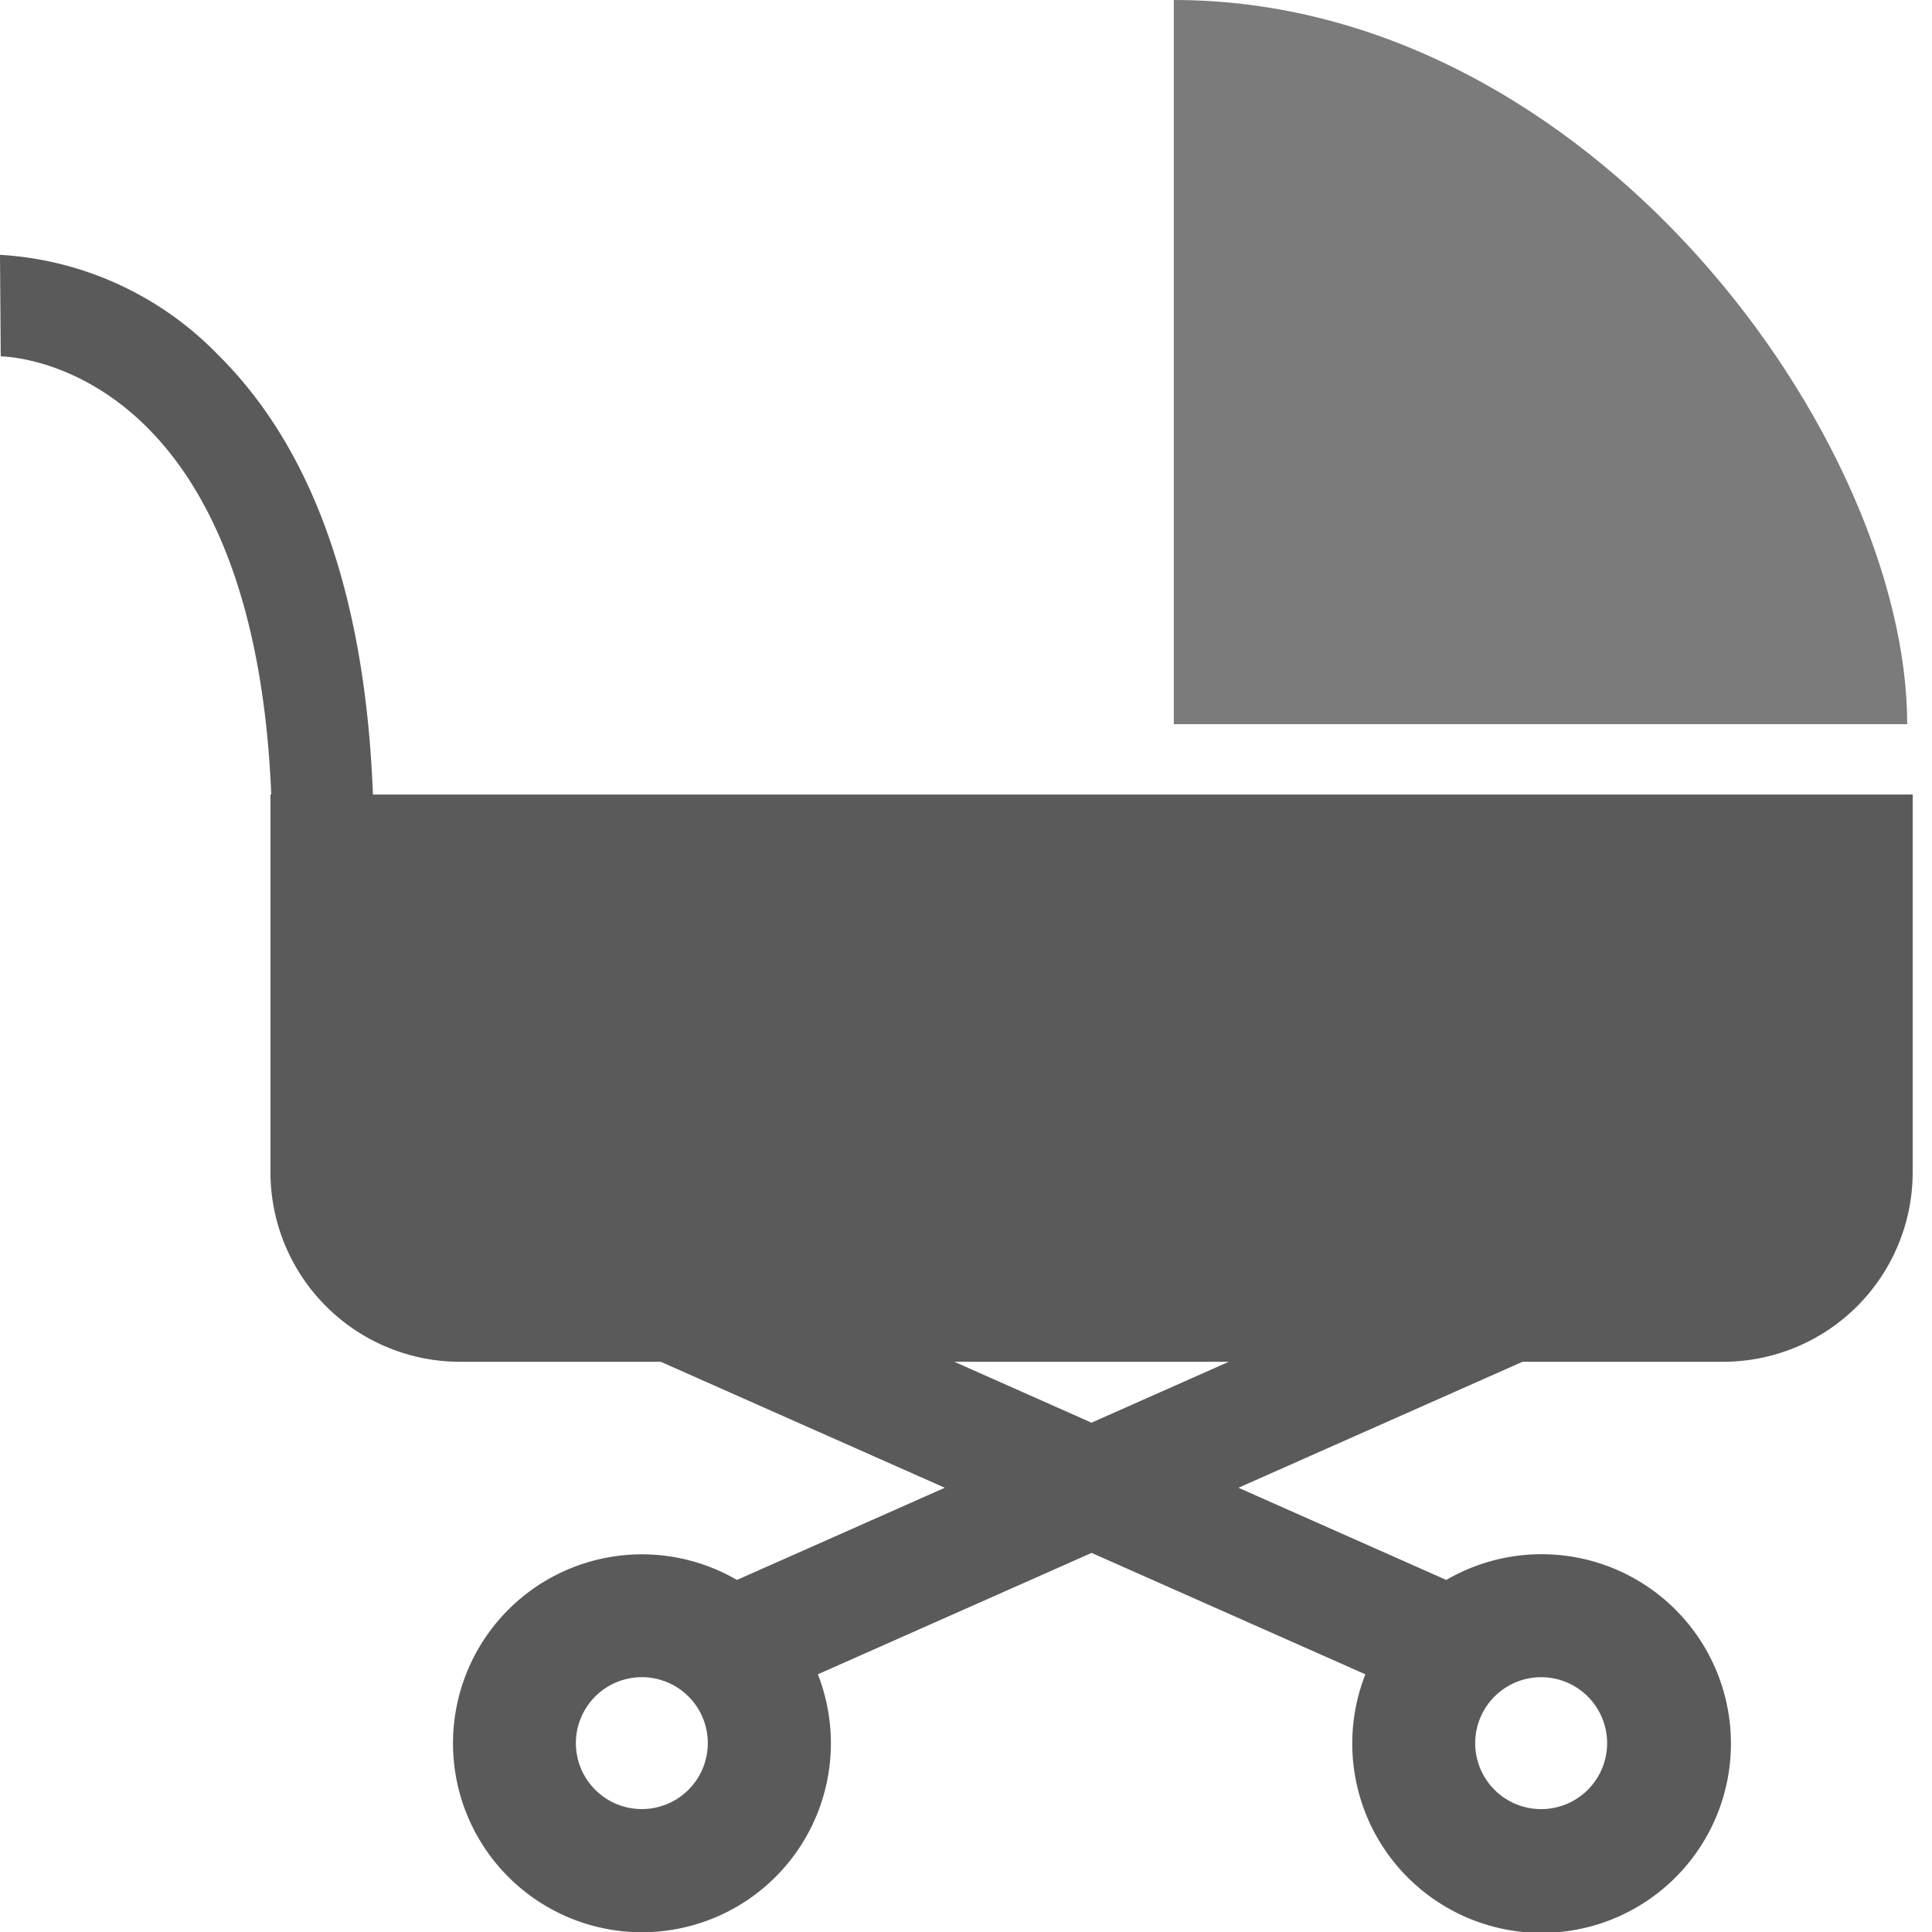
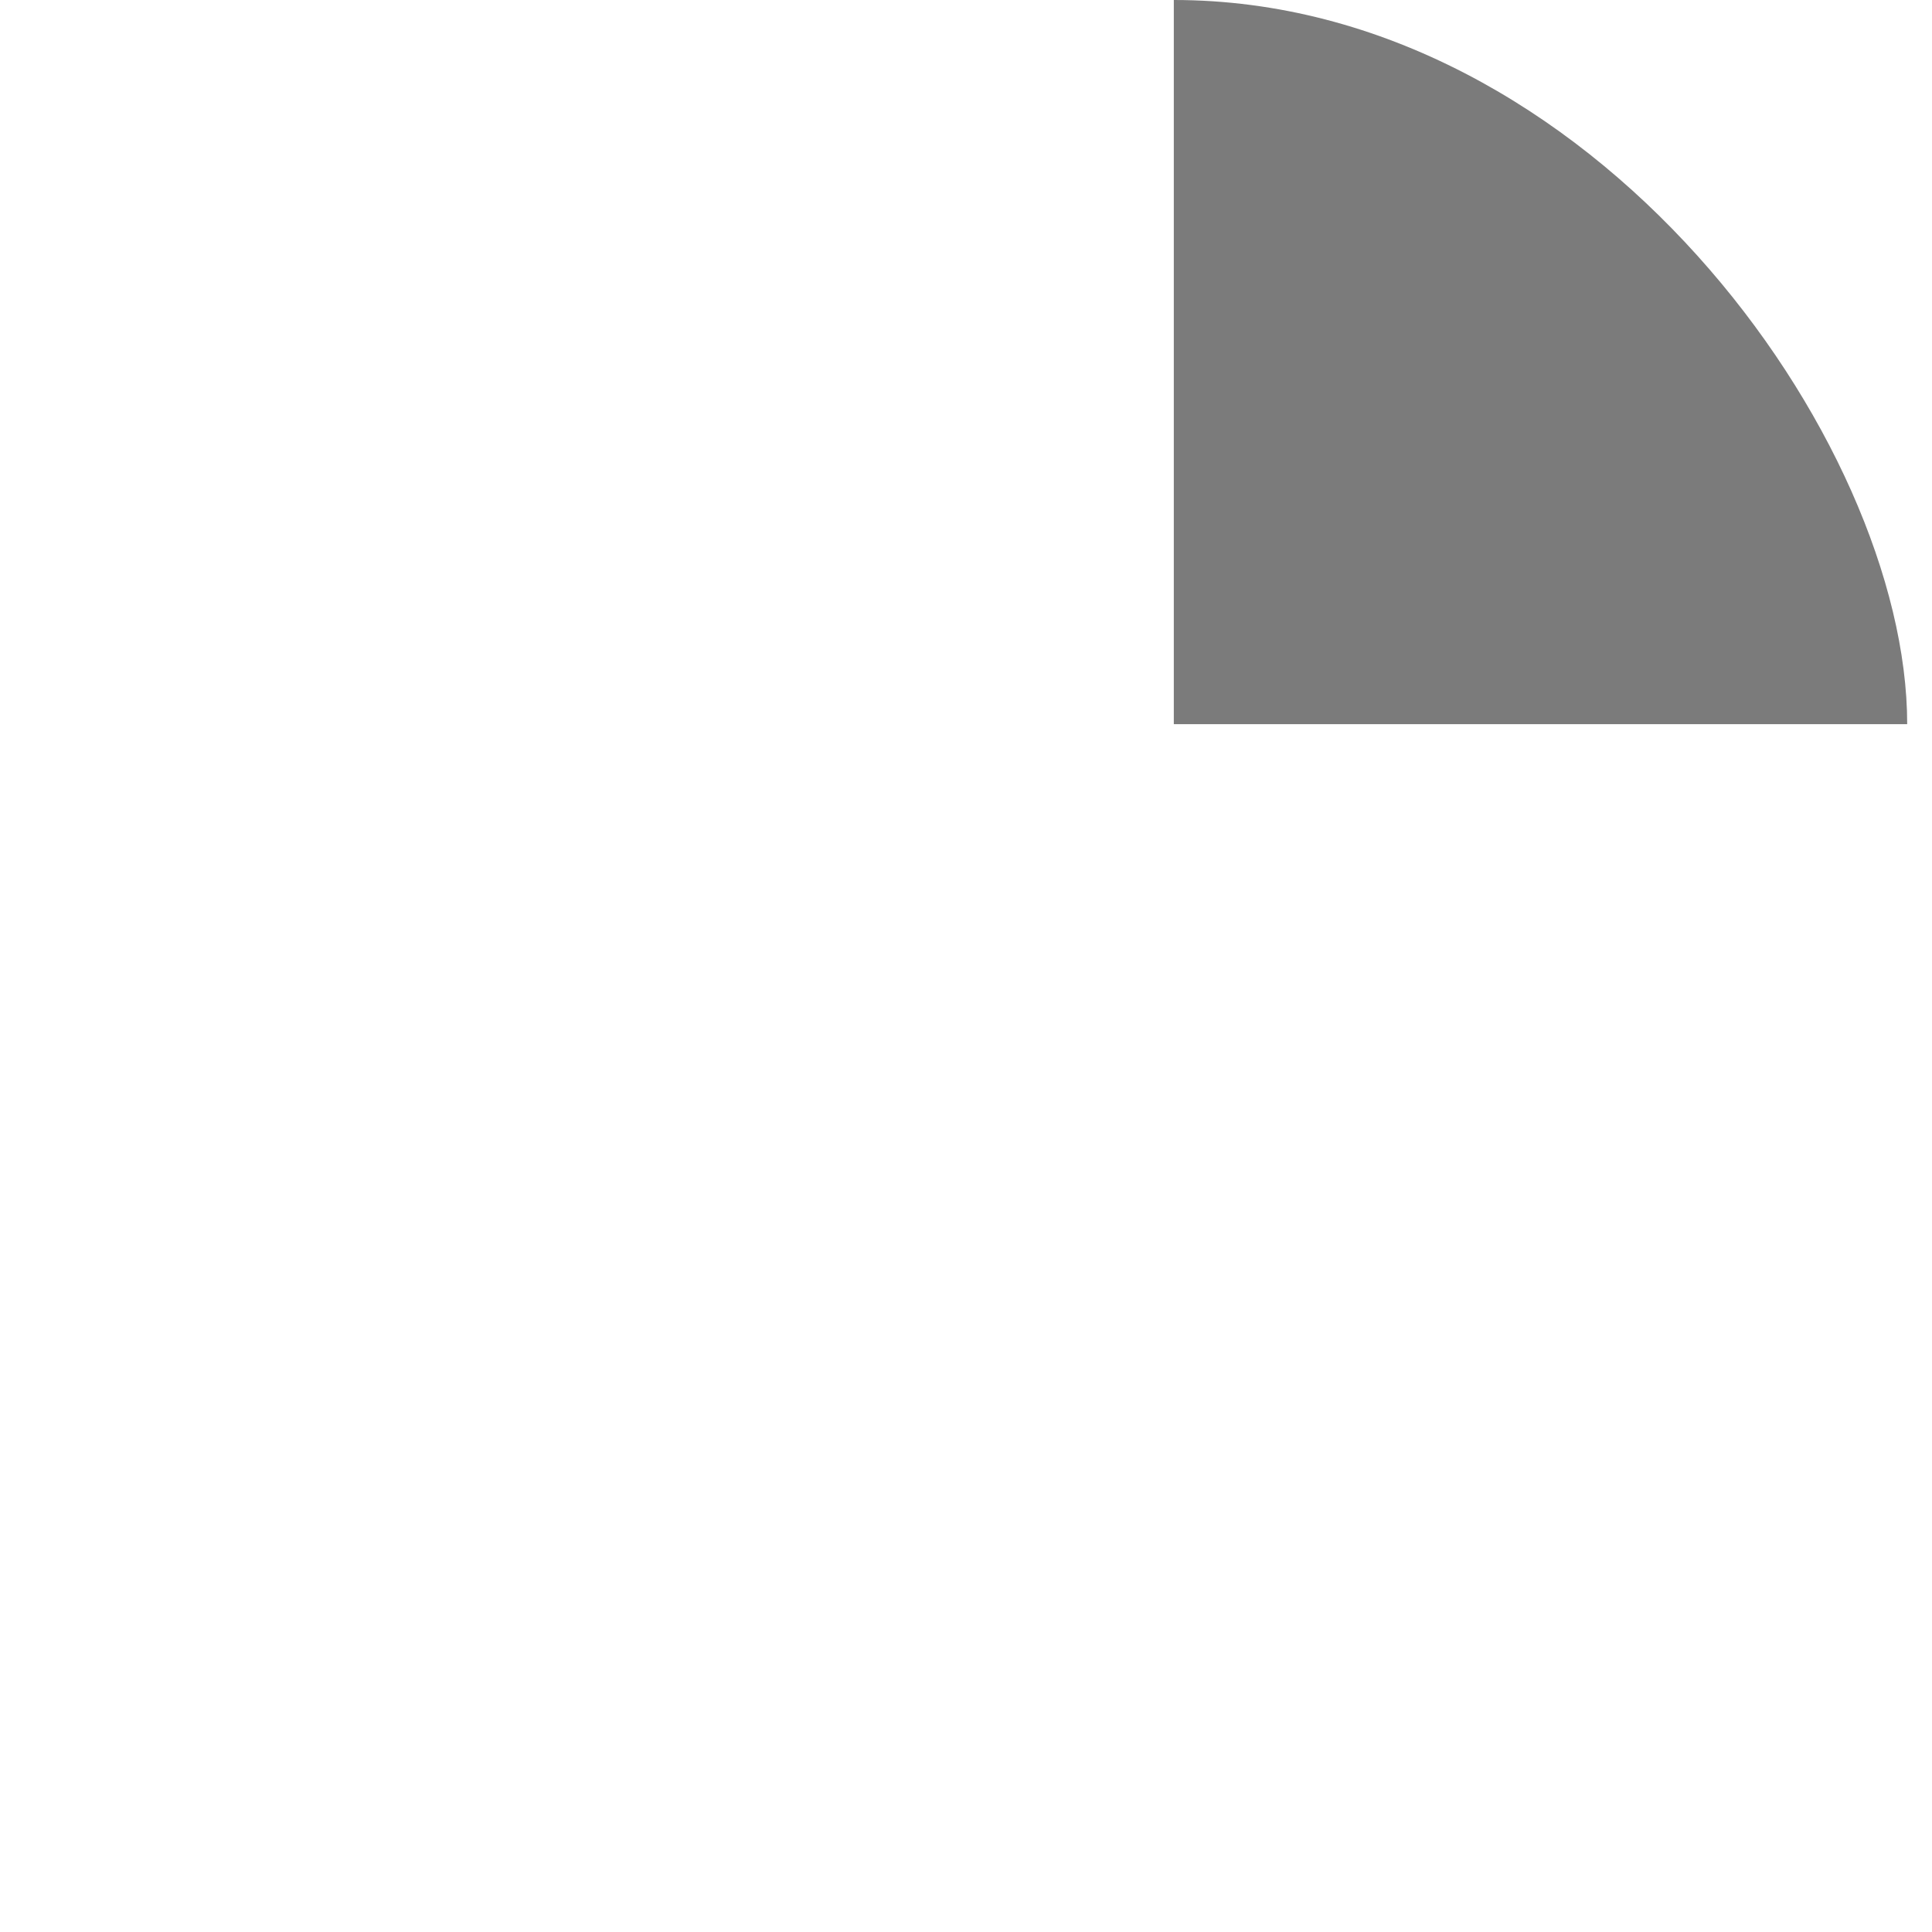
<svg xmlns="http://www.w3.org/2000/svg" width="50" height="50">
-   <path fill="none" d="M0 0h50v50H0z" />
  <path fill="#7b7b7b" d="M30.378 0v18.741h18.98C49.358 11.386 41.195 0 30.378 0" />
-   <path fill="#5a5a5a" d="M9.651 20.562c-.194-5.1-1.534-8.923-3.994-11.365A8.545 8.545 0 0 0 0 6.595l.019 2.628H.006c.277 0 6.554.22 7.014 11.338H7v9.788a4.908 4.908 0 0 0 4.894 4.894H17.1l7.351 3.26-5.379 2.386a4.89 4.89 0 1 0 2.094 2.442l7.085-3.142 7.085 3.142a4.9 4.9 0 1 0 2.094-2.442l-5.379-2.386 7.351-3.26h5.2A4.908 4.908 0 0 0 49.5 30.35v-9.788Zm6.961 26.257a1.707 1.707 0 1 1 1.706-1.706 1.708 1.708 0 0 1-1.706 1.706m23.272-3.413a1.707 1.707 0 1 1-1.706 1.707 1.708 1.708 0 0 1 1.706-1.707m-11.636-6.587L24.7 35.243h7.1Z" />
</svg>